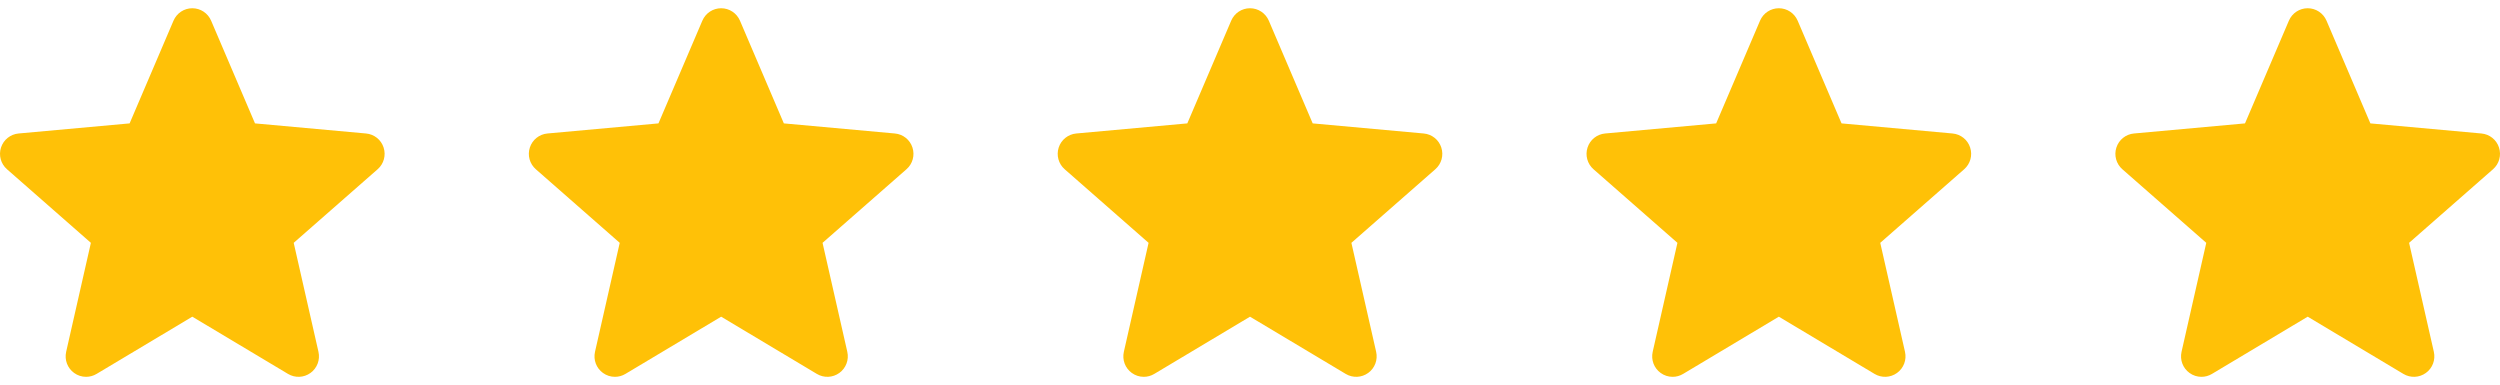
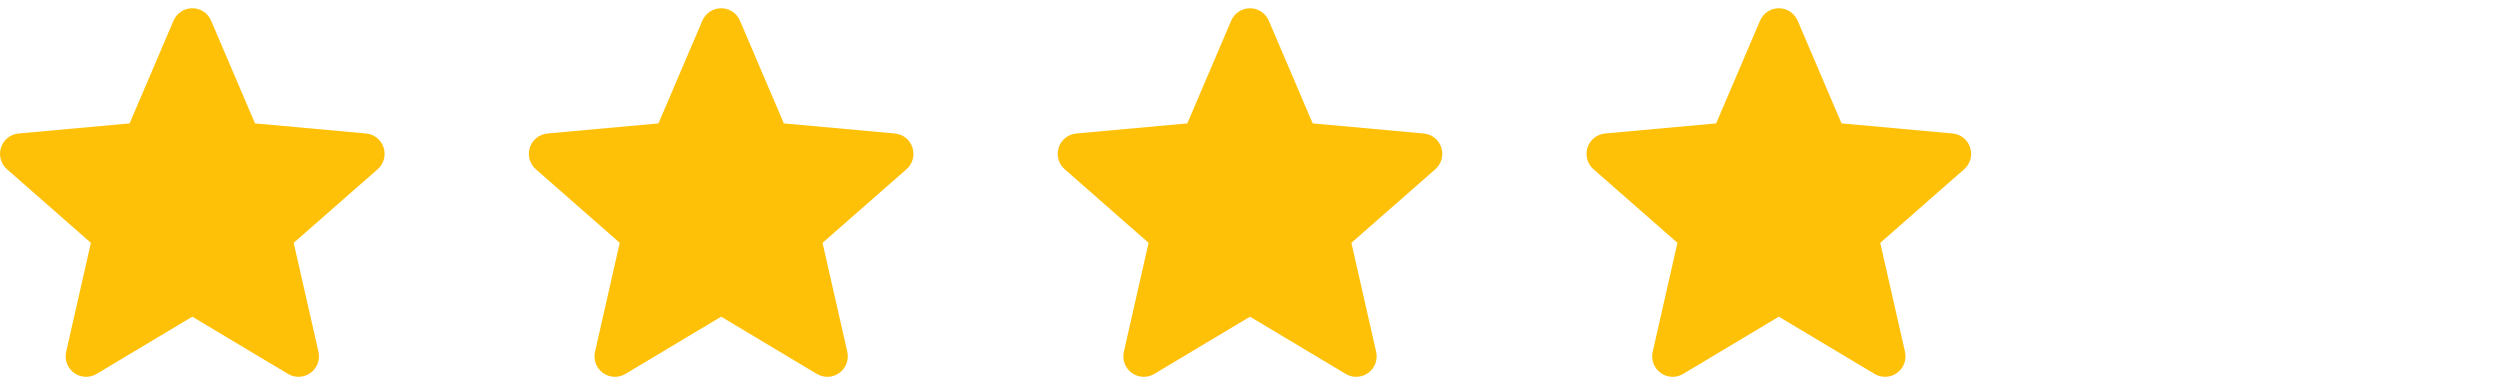
<svg xmlns="http://www.w3.org/2000/svg" width="104" height="16" viewBox="0 0 104 16" fill="none">
  <g clip-path="url(#clip0_2153_630)">
    <path d="M15.958 6.137C15.854 5.813 15.566 5.583 15.226 5.553L10.608 5.133L8.782 0.859C8.647 0.546 8.341 0.343 8 0.343C7.659 0.343 7.353 0.546 7.218 0.86L5.392 5.133L0.773 5.553C0.434 5.584 0.147 5.813 0.042 6.137C-0.063 6.461 0.034 6.817 0.291 7.041L3.781 10.102L2.752 14.636C2.677 14.97 2.806 15.314 3.083 15.514C3.231 15.622 3.405 15.676 3.581 15.676C3.732 15.676 3.882 15.636 4.017 15.555L8 13.174L11.982 15.555C12.274 15.73 12.641 15.714 12.917 15.514C13.194 15.314 13.323 14.969 13.248 14.636L12.218 10.102L15.709 7.041C15.966 6.817 16.064 6.462 15.958 6.137Z" fill="#FFC107" />
  </g>
  <g clip-path="url(#clip1_2153_630)">
    <path d="M37.958 6.137C37.854 5.813 37.566 5.583 37.226 5.553L32.608 5.133L30.782 0.859C30.647 0.546 30.341 0.343 30 0.343C29.659 0.343 29.353 0.546 29.218 0.86L27.392 5.133L22.773 5.553C22.434 5.584 22.147 5.813 22.042 6.137C21.936 6.461 22.034 6.817 22.291 7.041L25.781 10.102L24.752 14.636C24.677 14.97 24.806 15.314 25.083 15.514C25.231 15.622 25.405 15.676 25.581 15.676C25.732 15.676 25.882 15.636 26.017 15.555L30 13.174L33.982 15.555C34.273 15.73 34.641 15.714 34.917 15.514C35.194 15.314 35.323 14.969 35.248 14.636L34.218 10.102L37.709 7.041C37.966 6.817 38.064 6.462 37.958 6.137Z" fill="#FFC107" />
  </g>
  <g clip-path="url(#clip2_2153_630)">
    <path d="M59.958 6.137C59.854 5.813 59.566 5.583 59.226 5.553L54.608 5.133L52.782 0.859C52.647 0.546 52.341 0.343 52 0.343C51.659 0.343 51.353 0.546 51.218 0.86L49.392 5.133L44.773 5.553C44.434 5.584 44.147 5.813 44.042 6.137C43.937 6.461 44.034 6.817 44.291 7.041L47.781 10.102L46.752 14.636C46.677 14.97 46.806 15.314 47.083 15.514C47.231 15.622 47.405 15.676 47.581 15.676C47.732 15.676 47.882 15.636 48.017 15.555L52 13.174L55.982 15.555C56.273 15.73 56.641 15.714 56.917 15.514C57.194 15.314 57.323 14.969 57.248 14.636L56.218 10.102L59.709 7.041C59.966 6.817 60.064 6.462 59.958 6.137Z" fill="#FFC107" />
  </g>
  <g clip-path="url(#clip3_2153_630)">
    <path d="M81.958 6.137C81.854 5.813 81.566 5.583 81.226 5.553L76.608 5.133L74.782 0.859C74.647 0.546 74.341 0.343 74 0.343C73.659 0.343 73.353 0.546 73.218 0.86L71.392 5.133L66.773 5.553C66.434 5.584 66.147 5.813 66.042 6.137C65.936 6.461 66.034 6.817 66.29 7.041L69.781 10.102L68.752 14.636C68.677 14.97 68.806 15.314 69.083 15.514C69.231 15.622 69.405 15.676 69.581 15.676C69.732 15.676 69.882 15.636 70.017 15.555L74 13.174L77.982 15.555C78.273 15.73 78.641 15.714 78.917 15.514C79.194 15.314 79.323 14.969 79.248 14.636L78.218 10.102L81.709 7.041C81.966 6.817 82.064 6.462 81.958 6.137Z" fill="#FFC107" />
  </g>
  <g clip-path="url(#clip4_2153_630)">
-     <path d="M103.958 6.137C103.854 5.813 103.566 5.583 103.226 5.553L98.608 5.133L96.782 0.859C96.647 0.546 96.341 0.343 96 0.343C95.659 0.343 95.353 0.546 95.218 0.86L93.392 5.133L88.773 5.553C88.434 5.584 88.147 5.813 88.042 6.137C87.936 6.461 88.034 6.817 88.29 7.041L91.781 10.102L90.752 14.636C90.677 14.97 90.806 15.314 91.083 15.514C91.231 15.622 91.405 15.676 91.581 15.676C91.732 15.676 91.882 15.636 92.017 15.555L96 13.174L99.982 15.555C100.274 15.73 100.641 15.714 100.917 15.514C101.194 15.314 101.323 14.969 101.248 14.636L100.218 10.102L103.709 7.041C103.966 6.817 104.064 6.462 103.958 6.137Z" fill="#FFC107" />
-   </g>
+     </g>
  <defs>
    <clipPath id="clip0_2153_630">
      <rect width="16" height="16" fill="white" />
    </clipPath>
    <clipPath id="clip1_2153_630">
      <rect width="16" height="16" fill="white" transform="translate(22)" />
    </clipPath>
    <clipPath id="clip2_2153_630">
      <rect width="16" height="16" fill="white" transform="translate(44)" />
    </clipPath>
    <clipPath id="clip3_2153_630">
      <rect width="16" height="16" fill="white" transform="translate(66)" />
    </clipPath>
    <clipPath id="clip4_2153_630">
      <rect width="16" height="16" fill="white" transform="translate(88)" />
    </clipPath>
  </defs>
</svg>